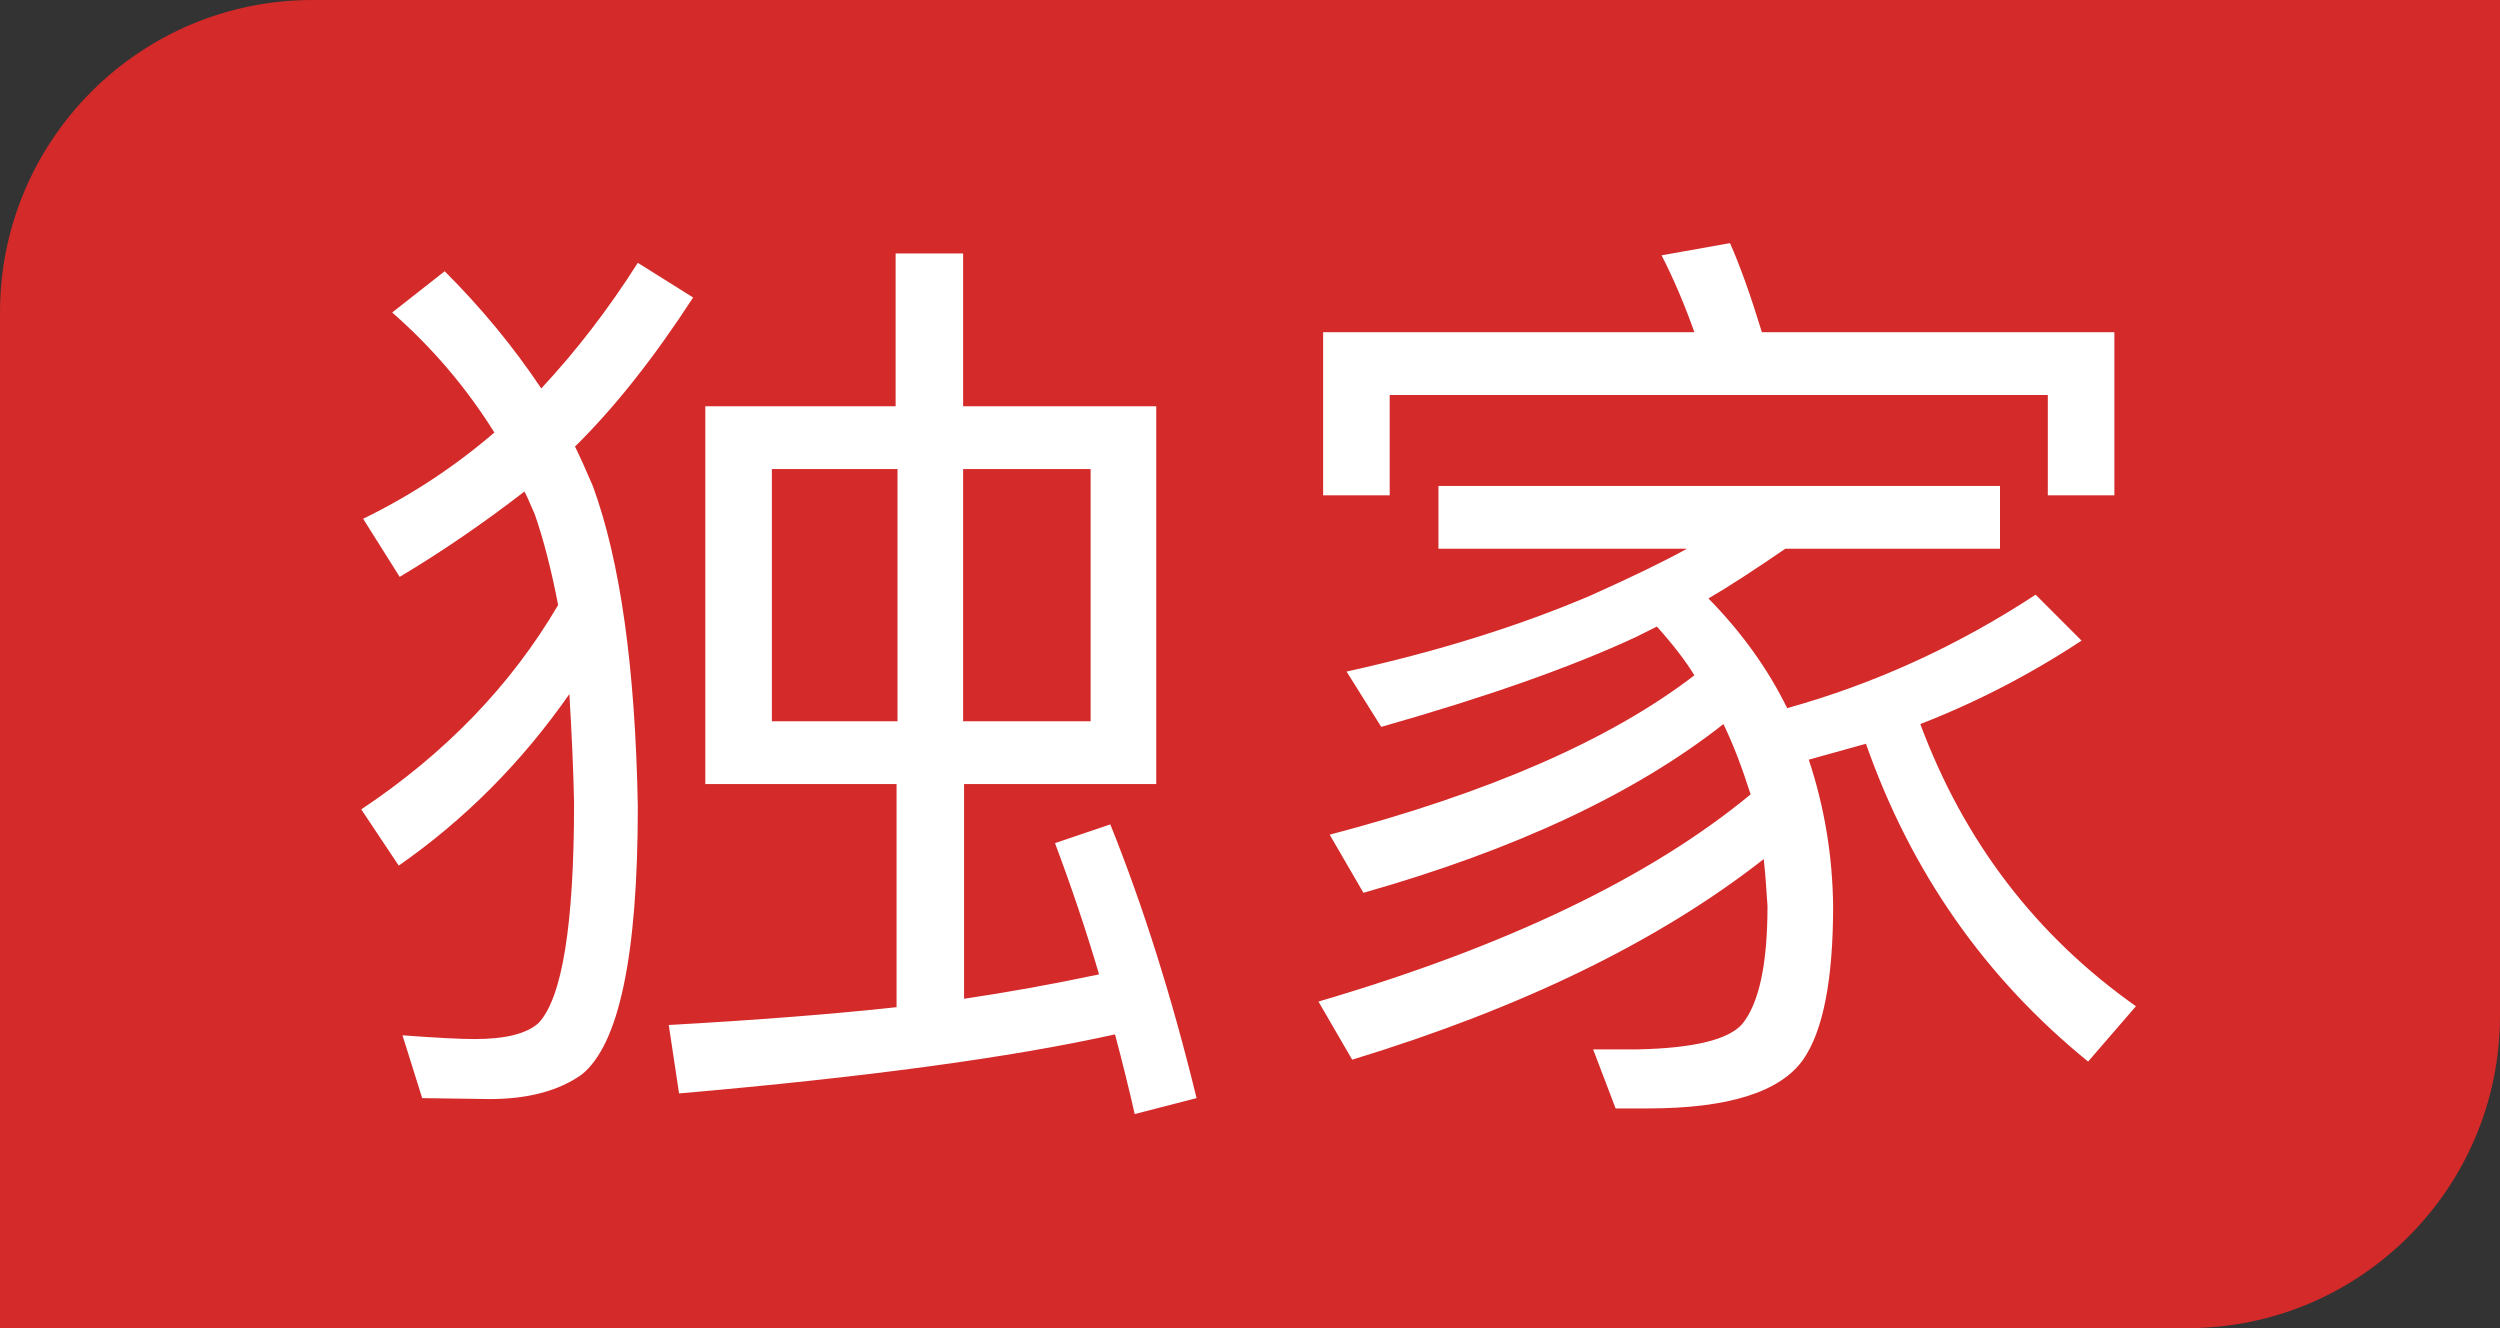
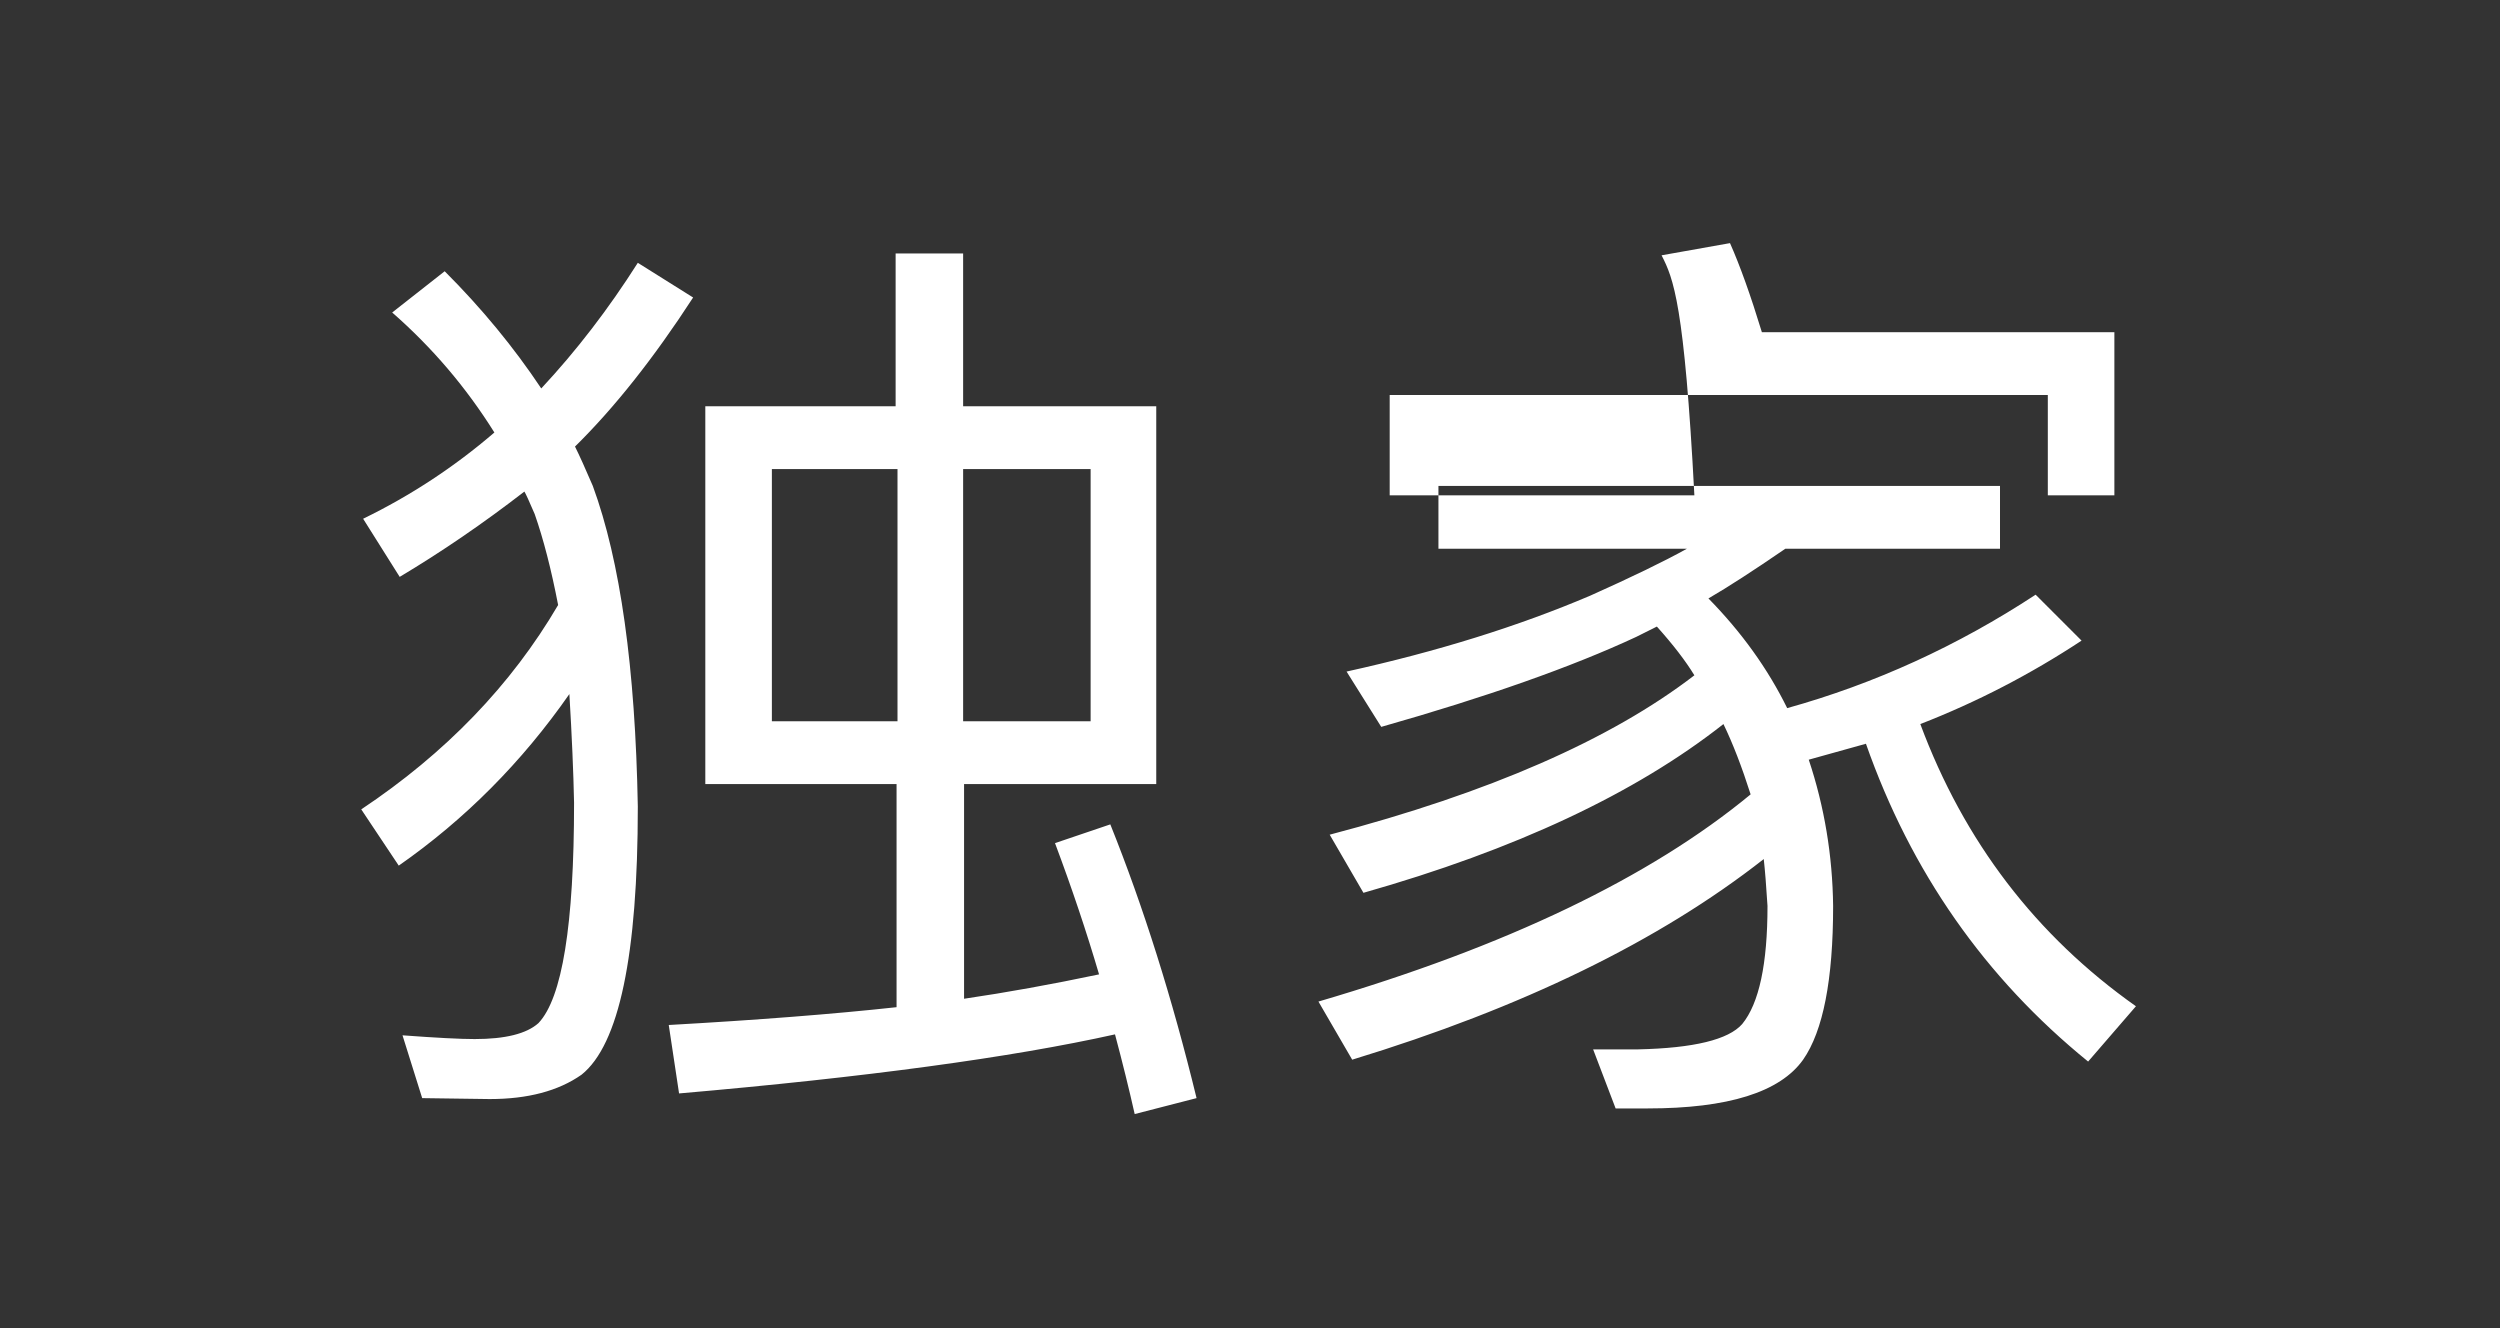
<svg xmlns="http://www.w3.org/2000/svg" width="32" height="17" viewBox="0 0 32 17" fill="none">
  <rect x="0" y="0" width="32" height="17" fill="#333333" stroke="none" />
-   <path d="M0 4C0 1.791 1.791 0 4 0H32V13C32 15.209 30.209 17 28 17H0V4Z" fill="#D42A29" />
-   <path d="M9.028 5.2H11.464V3.244H12.328V5.2H14.8V10.036H12.34V12.784C12.884 12.704 13.46 12.6 14.068 12.472C13.908 11.928 13.72 11.368 13.504 10.792L14.212 10.552C14.636 11.608 15.004 12.776 15.316 14.056L14.524 14.26C14.452 13.94 14.368 13.6 14.272 13.24C12.944 13.536 11.084 13.788 8.692 13.996L8.56 13.12C9.696 13.056 10.668 12.98 11.476 12.892V10.036H9.028V5.2ZM13.96 9.232V6.004H12.328V9.232H13.96ZM11.488 9.232V6.004H9.88V9.232H11.488ZM8.872 3.808C8.368 4.584 7.864 5.22 7.36 5.716C7.416 5.828 7.492 5.996 7.588 6.22C7.94 7.18 8.132 8.548 8.164 10.324C8.164 12.228 7.924 13.372 7.444 13.756C7.148 13.964 6.756 14.068 6.268 14.068L5.404 14.056L5.152 13.252C5.584 13.284 5.892 13.3 6.076 13.3C6.468 13.3 6.74 13.232 6.892 13.096C7.196 12.776 7.348 11.836 7.348 10.276C7.34 9.884 7.32 9.42 7.288 8.884C6.68 9.756 5.952 10.488 5.104 11.08L4.624 10.36C5.704 9.64 6.544 8.768 7.144 7.744C7.056 7.288 6.956 6.9 6.844 6.58C6.772 6.412 6.728 6.316 6.712 6.292C6.184 6.7 5.652 7.064 5.116 7.384L4.648 6.64C5.256 6.344 5.816 5.976 6.328 5.536C5.968 4.96 5.532 4.448 5.02 4L5.692 3.472C6.164 3.944 6.576 4.444 6.928 4.972C7.376 4.492 7.788 3.956 8.164 3.364L8.872 3.808ZM23.152 9.724C23.352 10.324 23.456 10.948 23.464 11.596C23.464 12.54 23.336 13.196 23.08 13.564C22.784 13.98 22.12 14.188 21.088 14.188H20.68L20.392 13.432H20.968C21.68 13.416 22.124 13.308 22.3 13.108C22.516 12.844 22.624 12.34 22.624 11.596C22.608 11.34 22.592 11.14 22.576 10.996C21.24 12.044 19.484 12.9 17.308 13.564L16.876 12.82C19.276 12.116 21.12 11.232 22.408 10.168C22.296 9.816 22.18 9.516 22.06 9.268C20.932 10.156 19.396 10.876 17.452 11.428L17.02 10.684C19.06 10.148 20.616 9.468 21.688 8.644C21.576 8.46 21.416 8.252 21.208 8.02L20.944 8.152C20.12 8.536 19.032 8.92 17.68 9.304L17.236 8.596C18.396 8.34 19.436 8.016 20.356 7.624C20.892 7.384 21.304 7.184 21.592 7.024H18.412V6.22H25.6V7.024H22.852C22.444 7.304 22.116 7.516 21.868 7.66C22.292 8.092 22.628 8.56 22.876 9.064C23.996 8.752 25.056 8.268 26.056 7.612L26.644 8.2C25.988 8.632 25.3 8.988 24.58 9.268C25.14 10.772 26.06 11.976 27.34 12.88L26.728 13.588C25.408 12.516 24.46 11.16 23.884 9.52L23.152 9.724ZM22.144 3.112C22.272 3.4 22.408 3.78 22.552 4.252H27.064V6.34H26.212V5.056H17.788V6.34H16.936V4.252H21.688C21.56 3.892 21.42 3.564 21.268 3.268L22.144 3.112Z" fill="white" />
+   <path d="M9.028 5.2H11.464V3.244H12.328V5.2H14.8V10.036H12.34V12.784C12.884 12.704 13.46 12.6 14.068 12.472C13.908 11.928 13.72 11.368 13.504 10.792L14.212 10.552C14.636 11.608 15.004 12.776 15.316 14.056L14.524 14.26C14.452 13.94 14.368 13.6 14.272 13.24C12.944 13.536 11.084 13.788 8.692 13.996L8.56 13.12C9.696 13.056 10.668 12.98 11.476 12.892V10.036H9.028V5.2ZM13.96 9.232V6.004H12.328V9.232H13.96ZM11.488 9.232V6.004H9.88V9.232H11.488ZM8.872 3.808C8.368 4.584 7.864 5.22 7.36 5.716C7.416 5.828 7.492 5.996 7.588 6.22C7.94 7.18 8.132 8.548 8.164 10.324C8.164 12.228 7.924 13.372 7.444 13.756C7.148 13.964 6.756 14.068 6.268 14.068L5.404 14.056L5.152 13.252C5.584 13.284 5.892 13.3 6.076 13.3C6.468 13.3 6.74 13.232 6.892 13.096C7.196 12.776 7.348 11.836 7.348 10.276C7.34 9.884 7.32 9.42 7.288 8.884C6.68 9.756 5.952 10.488 5.104 11.08L4.624 10.36C5.704 9.64 6.544 8.768 7.144 7.744C7.056 7.288 6.956 6.9 6.844 6.58C6.772 6.412 6.728 6.316 6.712 6.292C6.184 6.7 5.652 7.064 5.116 7.384L4.648 6.64C5.256 6.344 5.816 5.976 6.328 5.536C5.968 4.96 5.532 4.448 5.02 4L5.692 3.472C6.164 3.944 6.576 4.444 6.928 4.972C7.376 4.492 7.788 3.956 8.164 3.364L8.872 3.808ZM23.152 9.724C23.352 10.324 23.456 10.948 23.464 11.596C23.464 12.54 23.336 13.196 23.08 13.564C22.784 13.98 22.12 14.188 21.088 14.188H20.68L20.392 13.432H20.968C21.68 13.416 22.124 13.308 22.3 13.108C22.516 12.844 22.624 12.34 22.624 11.596C22.608 11.34 22.592 11.14 22.576 10.996C21.24 12.044 19.484 12.9 17.308 13.564L16.876 12.82C19.276 12.116 21.12 11.232 22.408 10.168C22.296 9.816 22.18 9.516 22.06 9.268C20.932 10.156 19.396 10.876 17.452 11.428L17.02 10.684C19.06 10.148 20.616 9.468 21.688 8.644C21.576 8.46 21.416 8.252 21.208 8.02L20.944 8.152C20.12 8.536 19.032 8.92 17.68 9.304L17.236 8.596C18.396 8.34 19.436 8.016 20.356 7.624C20.892 7.384 21.304 7.184 21.592 7.024H18.412V6.22H25.6V7.024H22.852C22.444 7.304 22.116 7.516 21.868 7.66C22.292 8.092 22.628 8.56 22.876 9.064C23.996 8.752 25.056 8.268 26.056 7.612L26.644 8.2C25.988 8.632 25.3 8.988 24.58 9.268C25.14 10.772 26.06 11.976 27.34 12.88L26.728 13.588C25.408 12.516 24.46 11.16 23.884 9.52L23.152 9.724ZM22.144 3.112C22.272 3.4 22.408 3.78 22.552 4.252H27.064V6.34H26.212V5.056H17.788V6.34H16.936H21.688C21.56 3.892 21.42 3.564 21.268 3.268L22.144 3.112Z" fill="white" />
</svg>